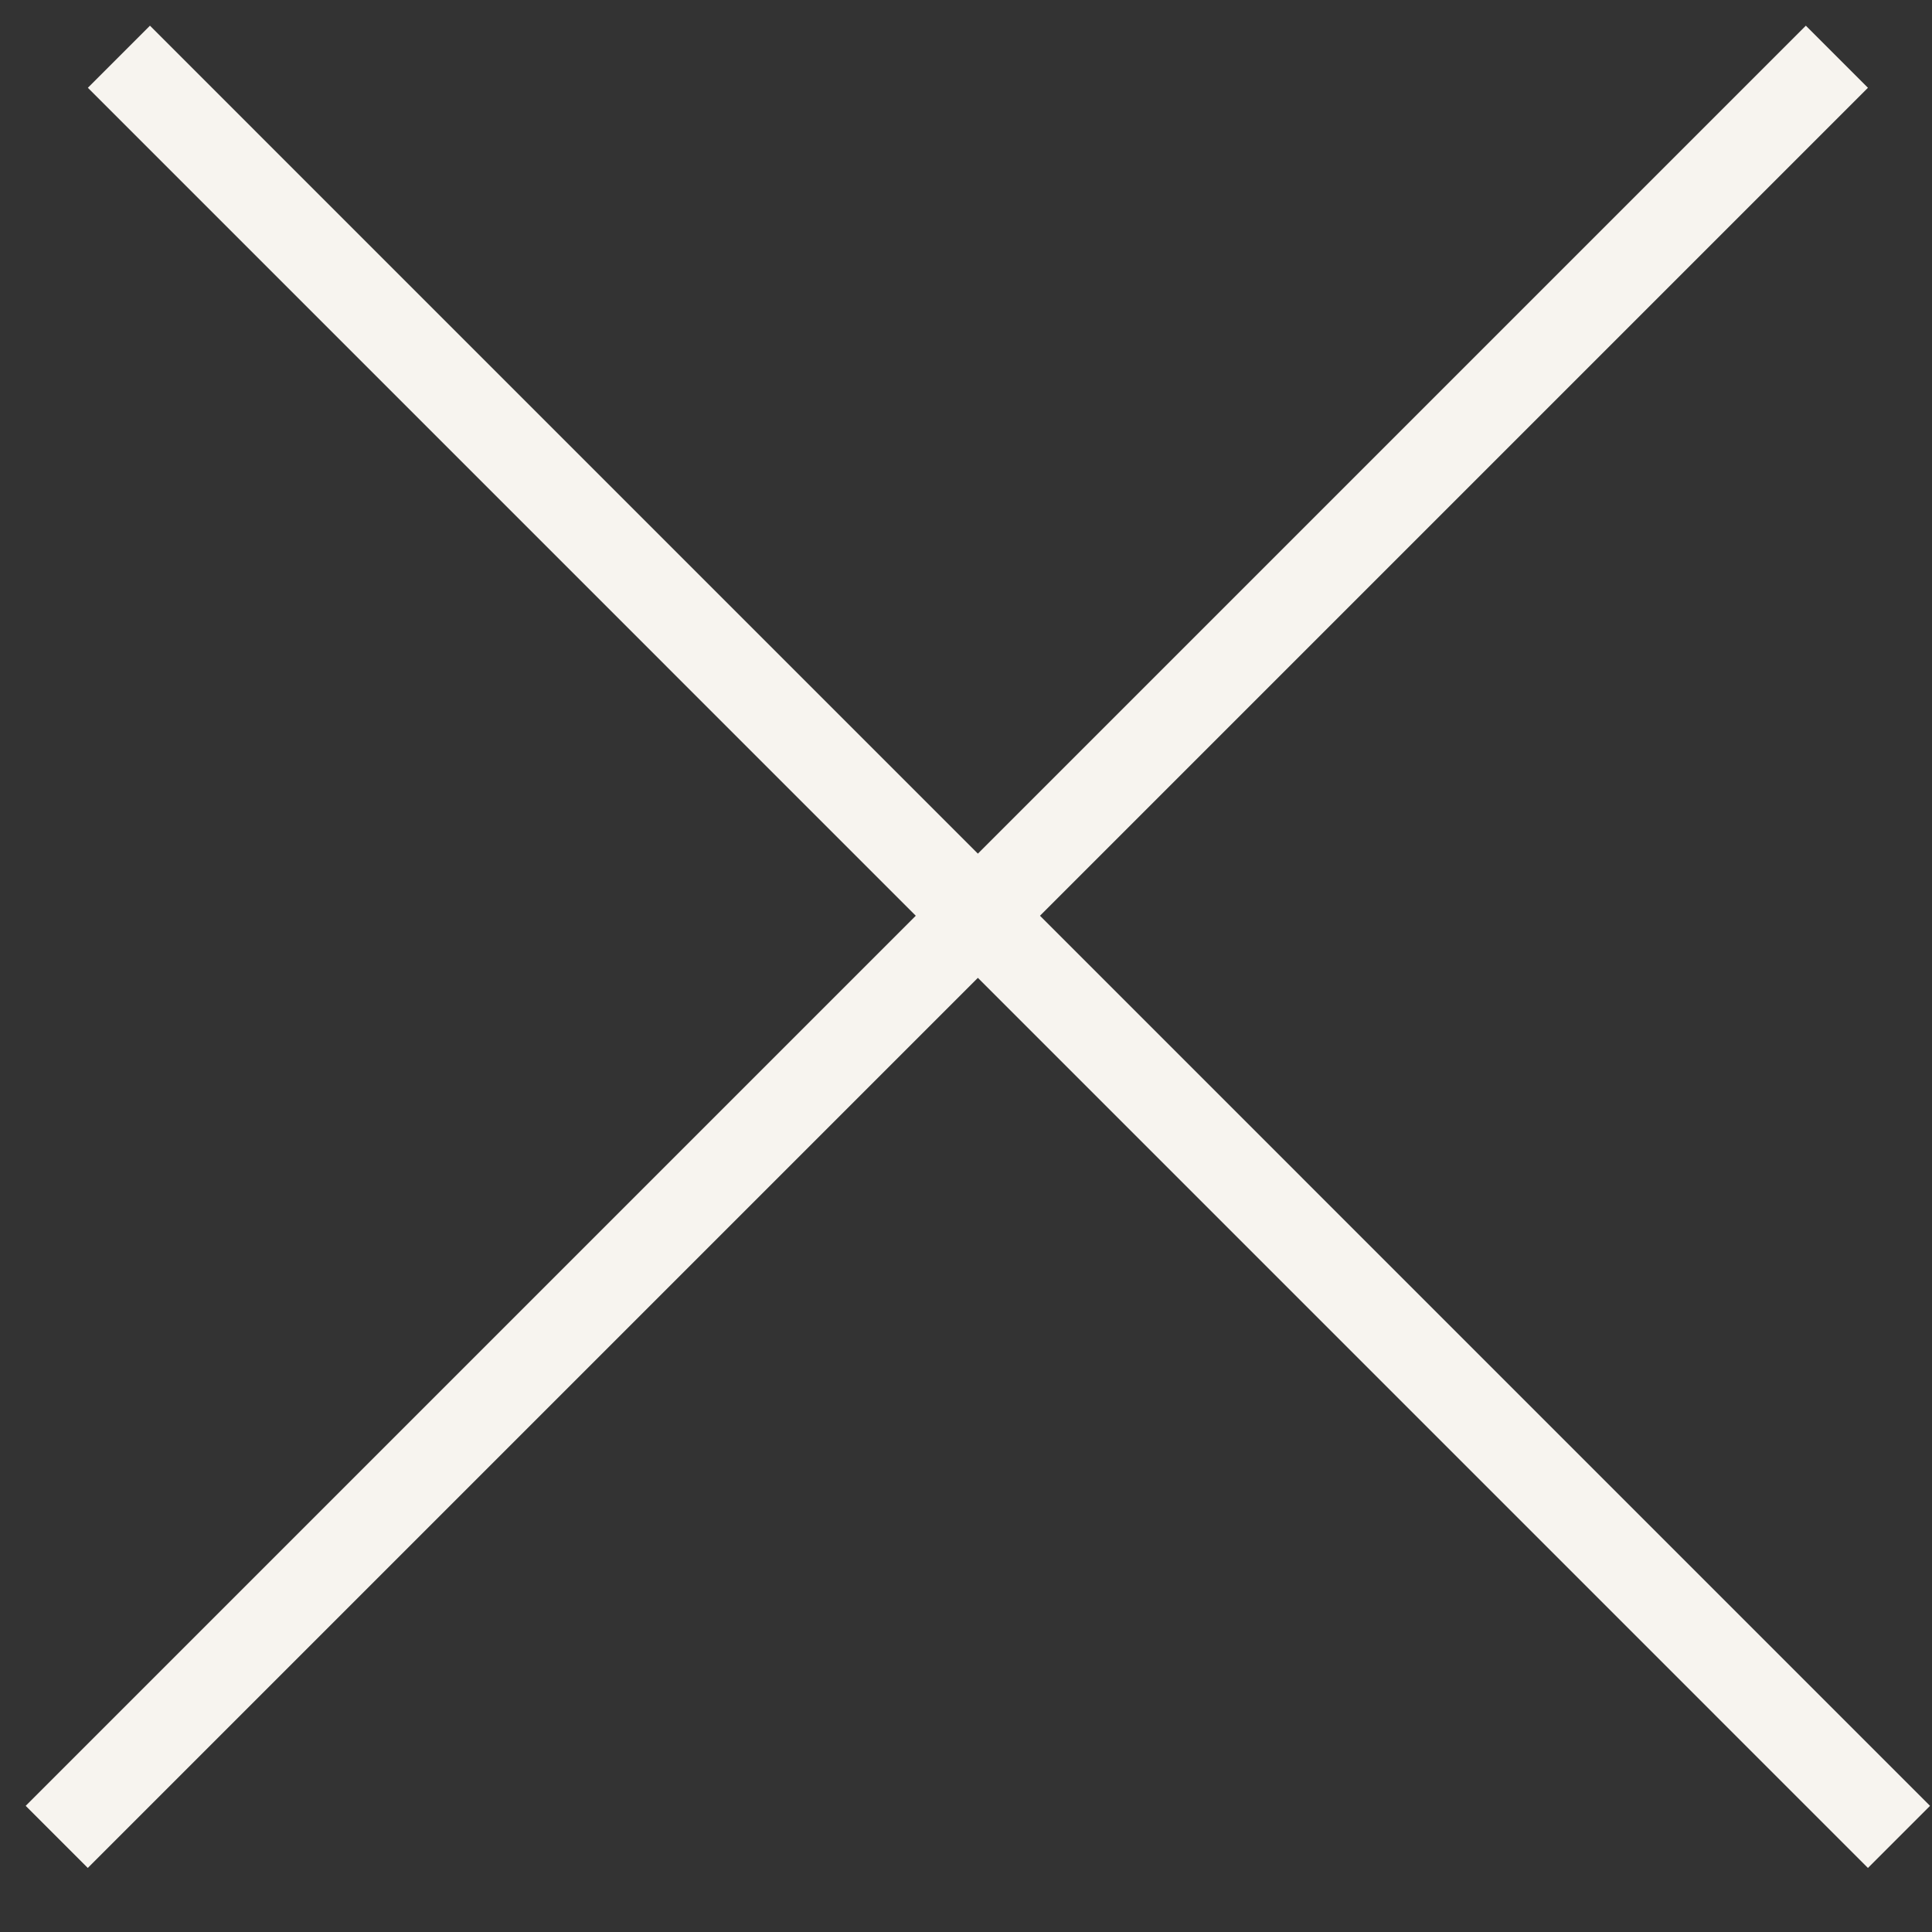
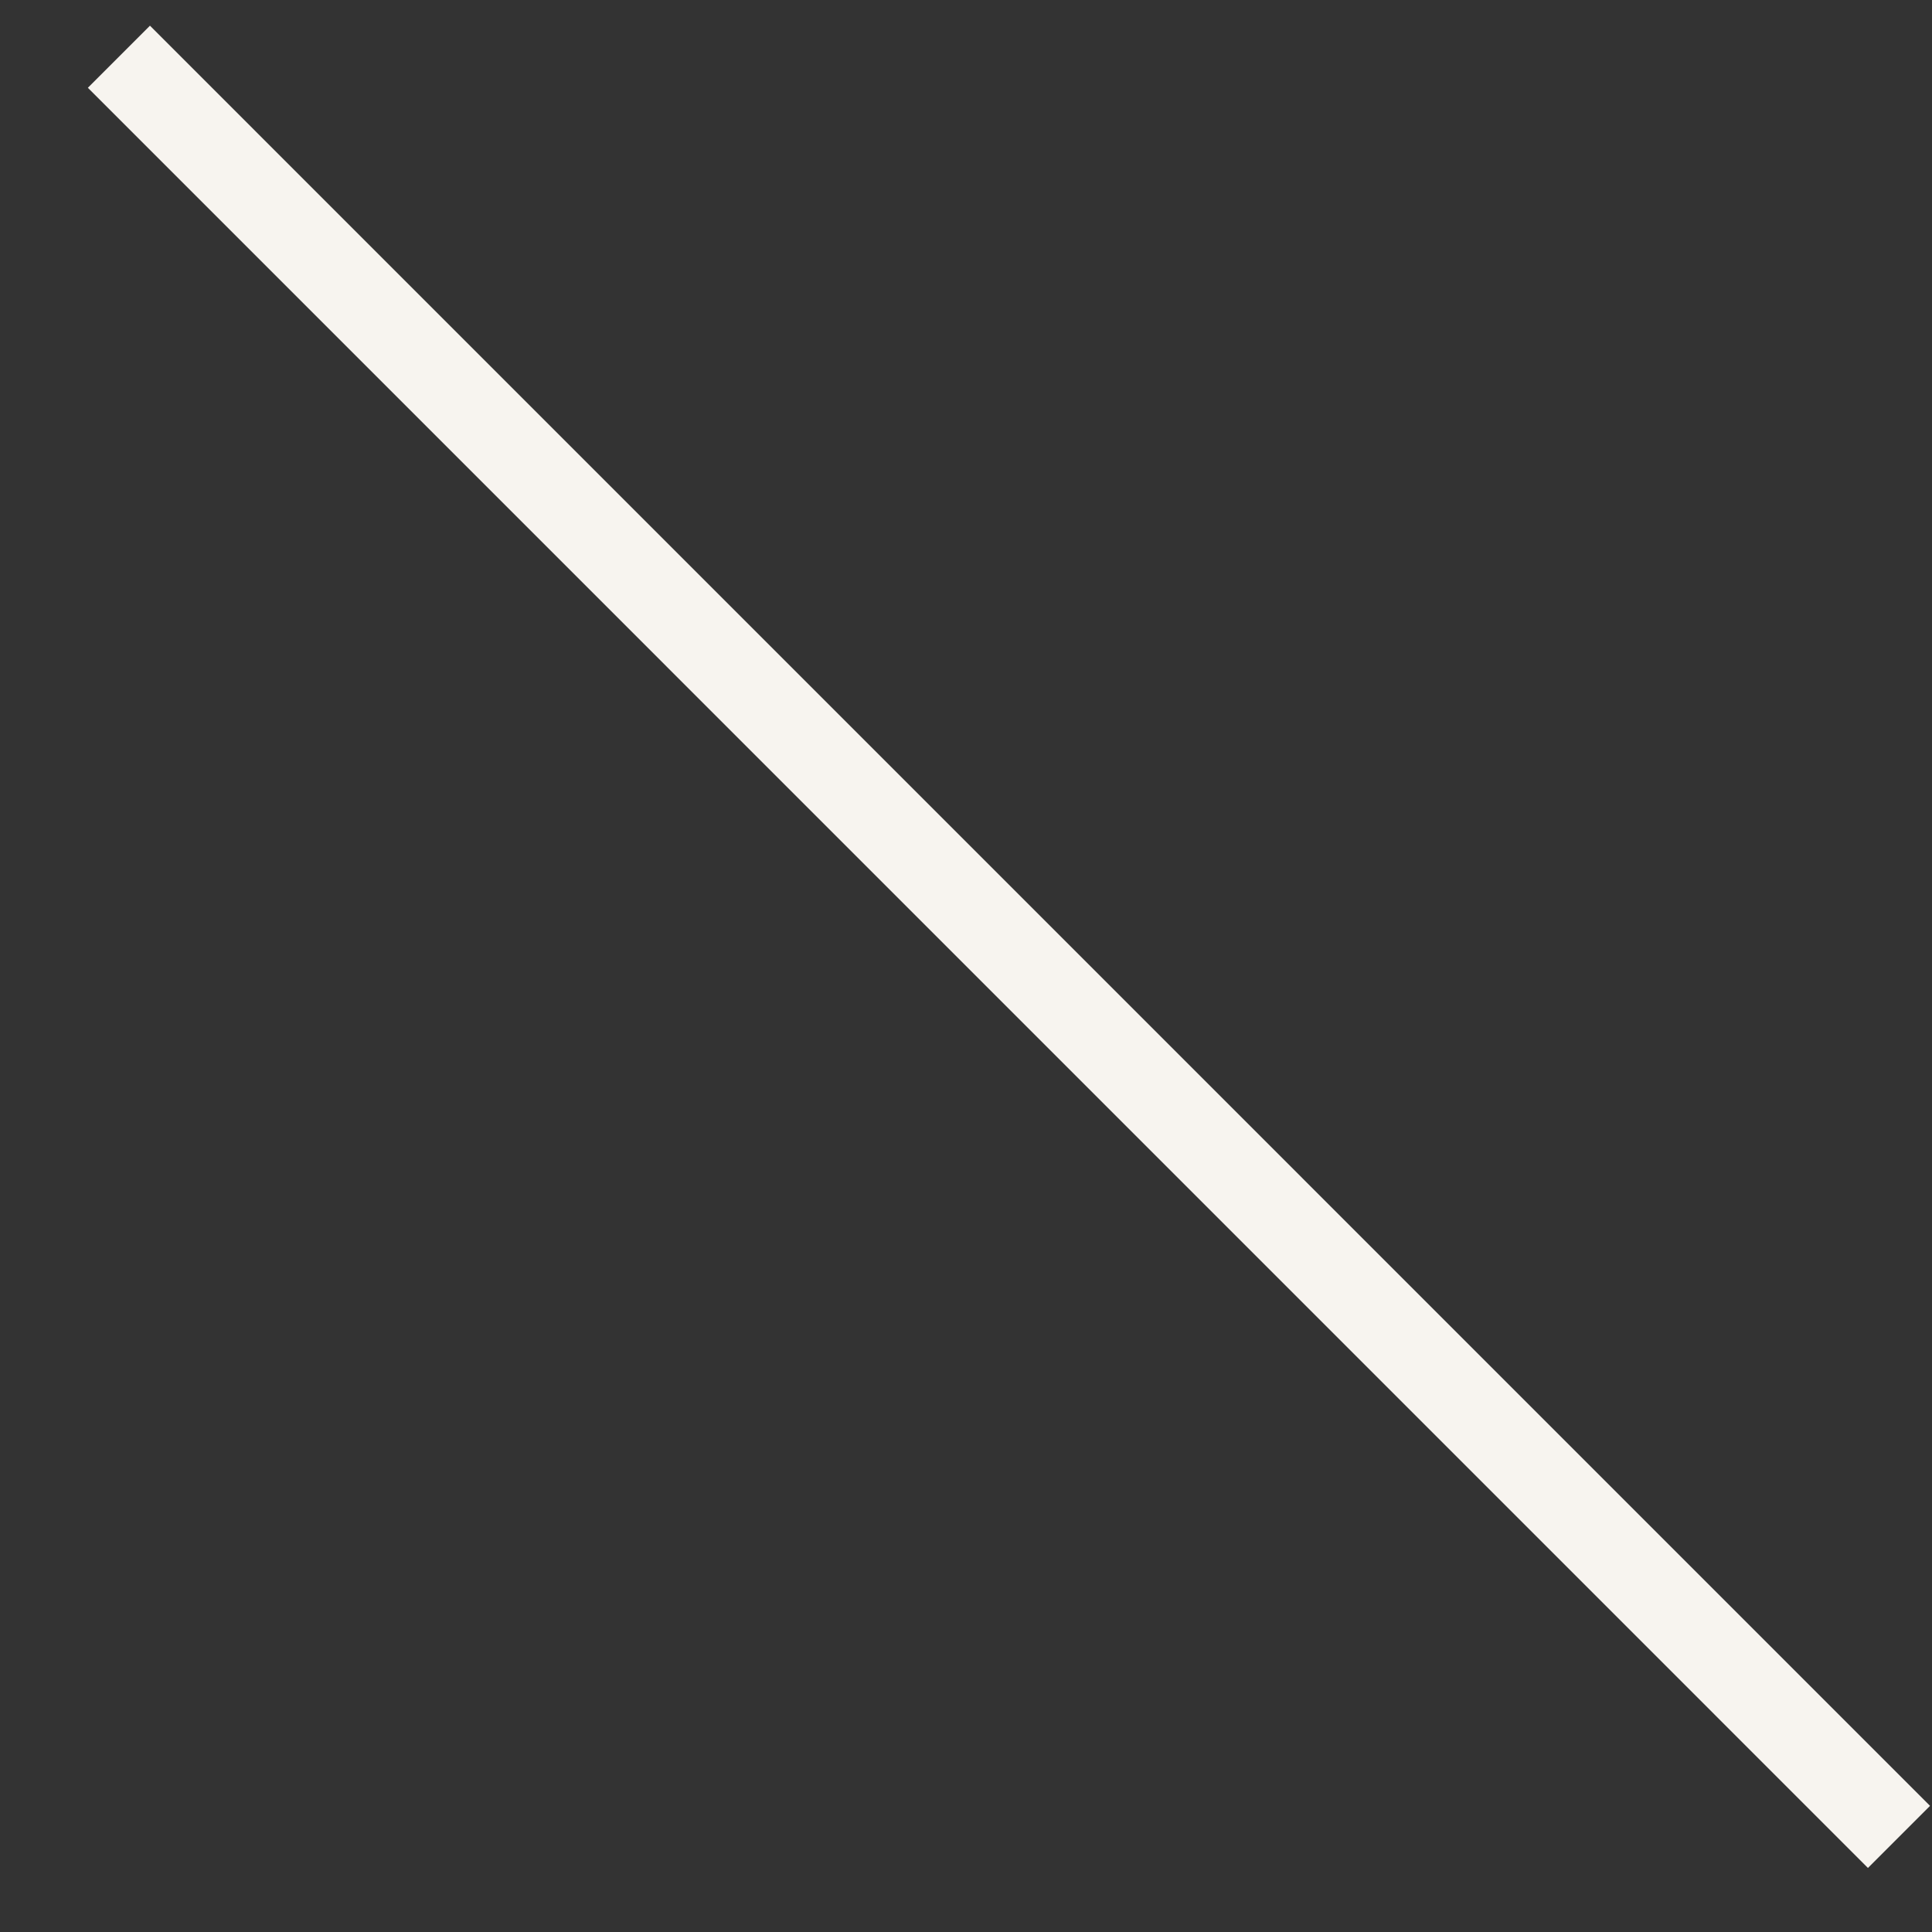
<svg xmlns="http://www.w3.org/2000/svg" width="22" height="22" viewBox="0 0 22 22" fill="none">
  <rect x="0" y="0" width="22" height="22" fill="#333333" stroke="none" />
  <line x1="1.354" y1="0.646" x2="21.624" y2="20.917" stroke="#F7F4EF" />
-   <line x1="0.646" y1="20.917" x2="20.917" y2="0.646" stroke="#F7F4EF" />
</svg>